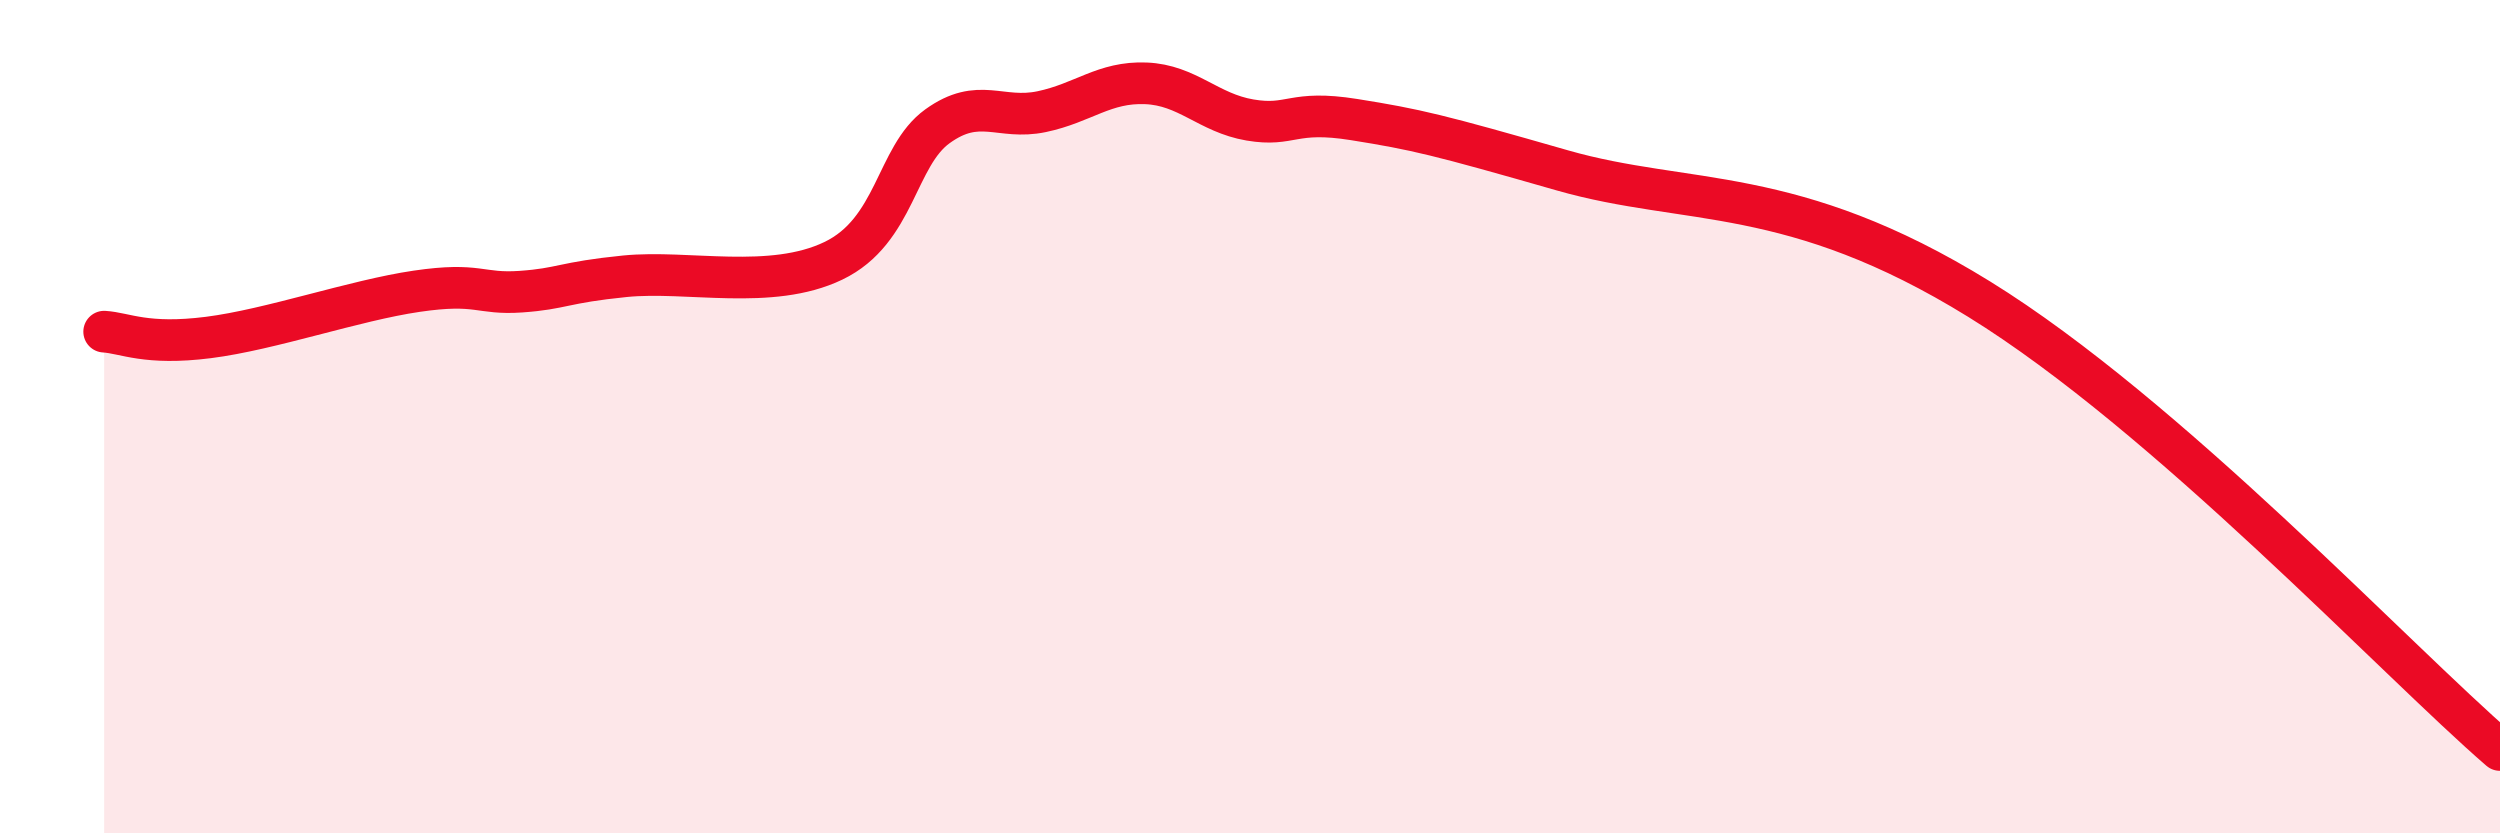
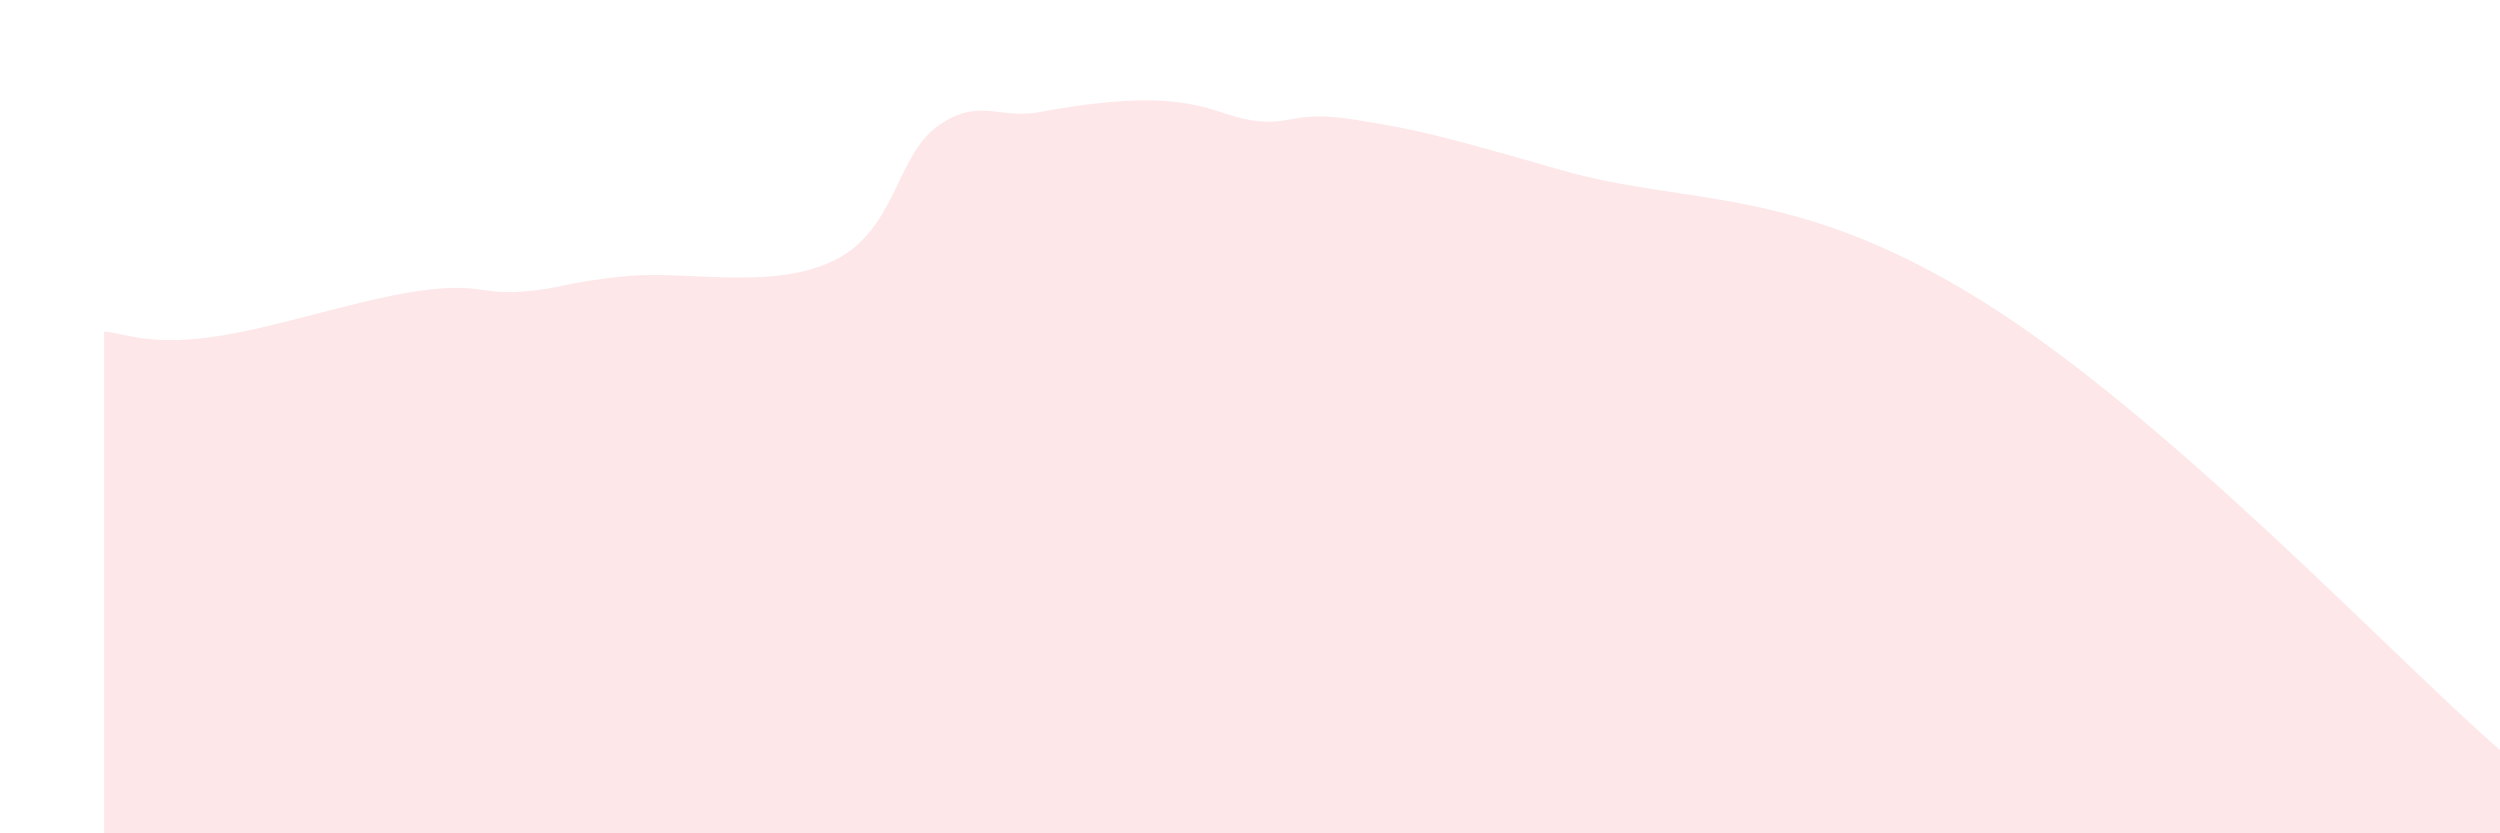
<svg xmlns="http://www.w3.org/2000/svg" width="60" height="20" viewBox="0 0 60 20">
-   <path d="M 2.5,7.96 C 3,7.99 3.5,8.29 5,8.1 C 6.5,7.91 8.5,7.21 10,6.99 C 11.5,6.77 11.5,7.07 12.5,7 C 13.5,6.93 13.5,6.78 15,6.63 C 16.5,6.48 18.5,6.98 20,6.26 C 21.5,5.54 21.5,3.75 22.5,3.03 C 23.5,2.31 24,2.89 25,2.68 C 26,2.47 26.5,1.96 27.5,2 C 28.5,2.04 29,2.71 30,2.88 C 31,3.05 31,2.63 32.5,2.87 C 34,3.11 34.5,3.23 37.5,4.09 C 40.5,4.95 43,4.4 47.5,7.18 C 52,9.96 57.5,15.84 60,18L60 20L2.5 20Z" fill="#EB0A25" opacity="0.1" stroke-linecap="round" stroke-linejoin="round" />
-   <path d="M 2.5,7.96 C 3,7.99 3.5,8.29 5,8.1 C 6.5,7.91 8.5,7.21 10,6.99 C 11.5,6.77 11.5,7.07 12.5,7 C 13.5,6.93 13.5,6.78 15,6.63 C 16.5,6.48 18.5,6.98 20,6.26 C 21.5,5.54 21.5,3.75 22.5,3.03 C 23.5,2.31 24,2.89 25,2.68 C 26,2.47 26.5,1.96 27.5,2 C 28.5,2.04 29,2.71 30,2.88 C 31,3.05 31,2.63 32.5,2.87 C 34,3.11 34.5,3.23 37.5,4.09 C 40.5,4.95 43,4.4 47.5,7.18 C 52,9.96 57.5,15.84 60,18" stroke="#EB0A25" stroke-width="1" fill="none" stroke-linecap="round" stroke-linejoin="round" />
+   <path d="M 2.5,7.96 C 3,7.99 3.5,8.29 5,8.1 C 6.5,7.91 8.5,7.21 10,6.99 C 11.5,6.77 11.5,7.07 12.5,7 C 13.5,6.93 13.5,6.78 15,6.63 C 16.5,6.48 18.5,6.98 20,6.26 C 21.5,5.54 21.5,3.75 22.5,3.03 C 23.5,2.31 24,2.89 25,2.68 C 28.5,2.04 29,2.71 30,2.88 C 31,3.05 31,2.63 32.5,2.87 C 34,3.11 34.5,3.23 37.5,4.09 C 40.5,4.95 43,4.4 47.5,7.18 C 52,9.96 57.5,15.84 60,18L60 20L2.5 20Z" fill="#EB0A25" opacity="0.1" stroke-linecap="round" stroke-linejoin="round" />
</svg>